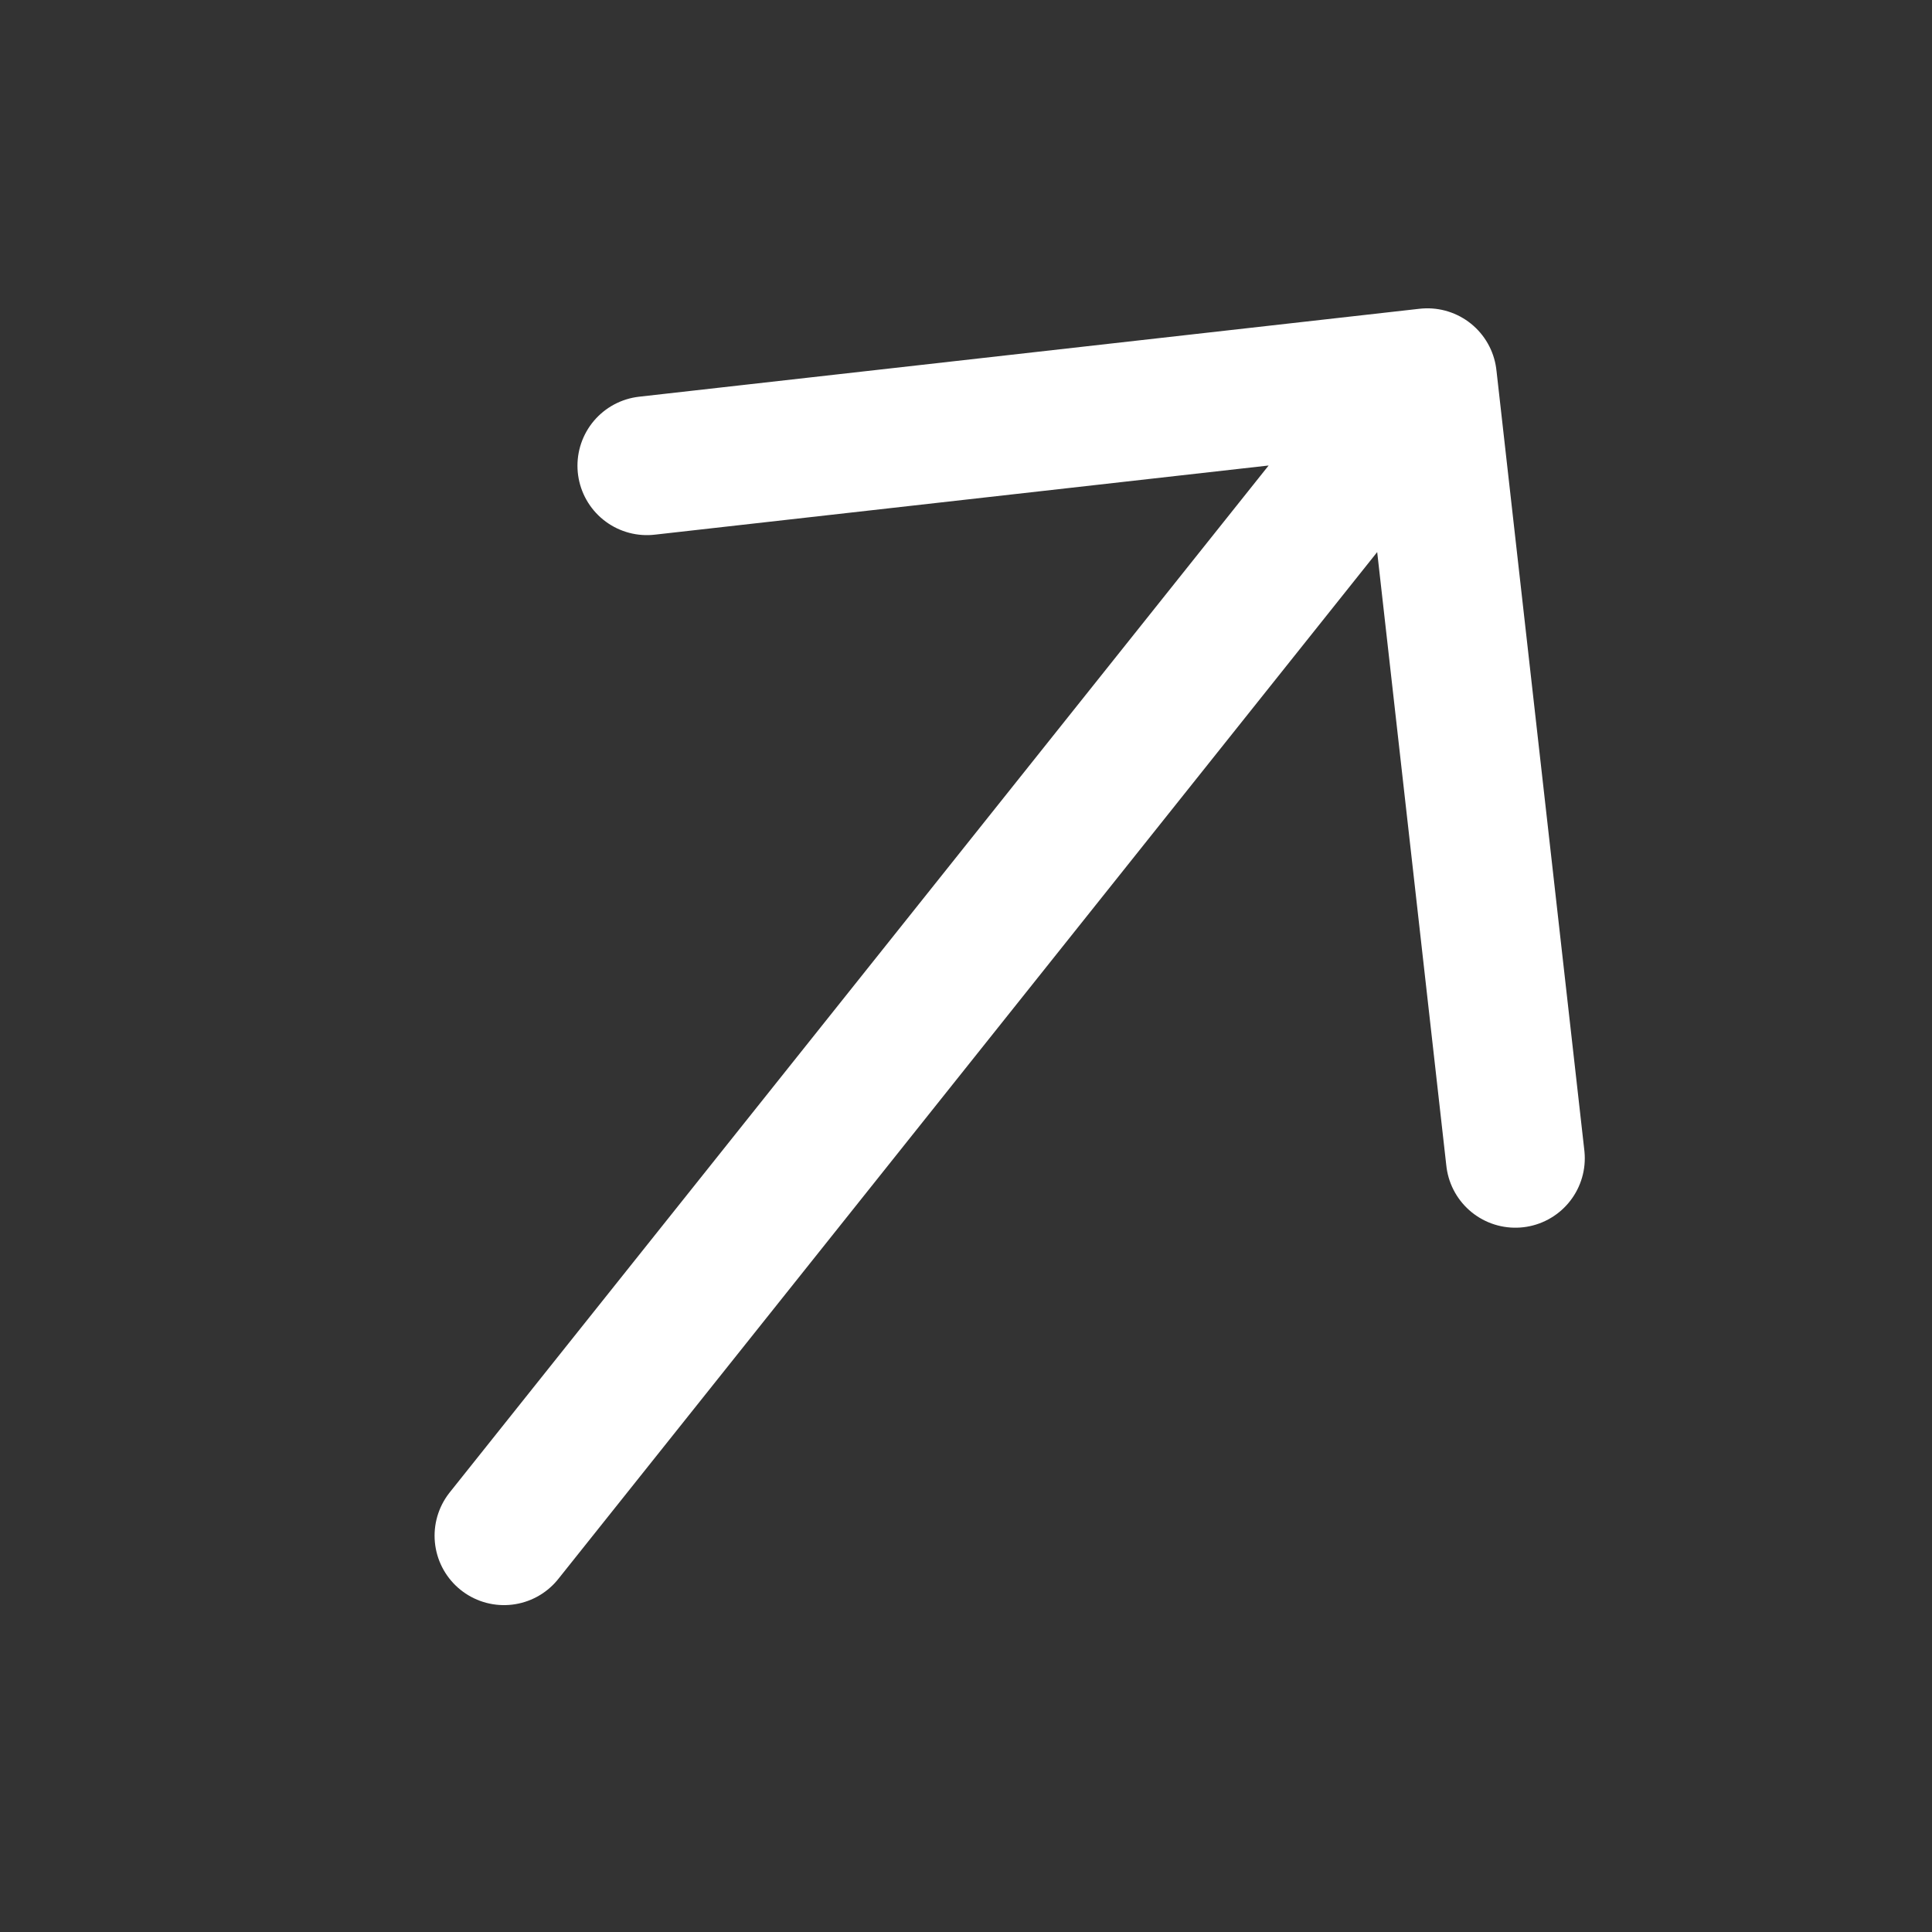
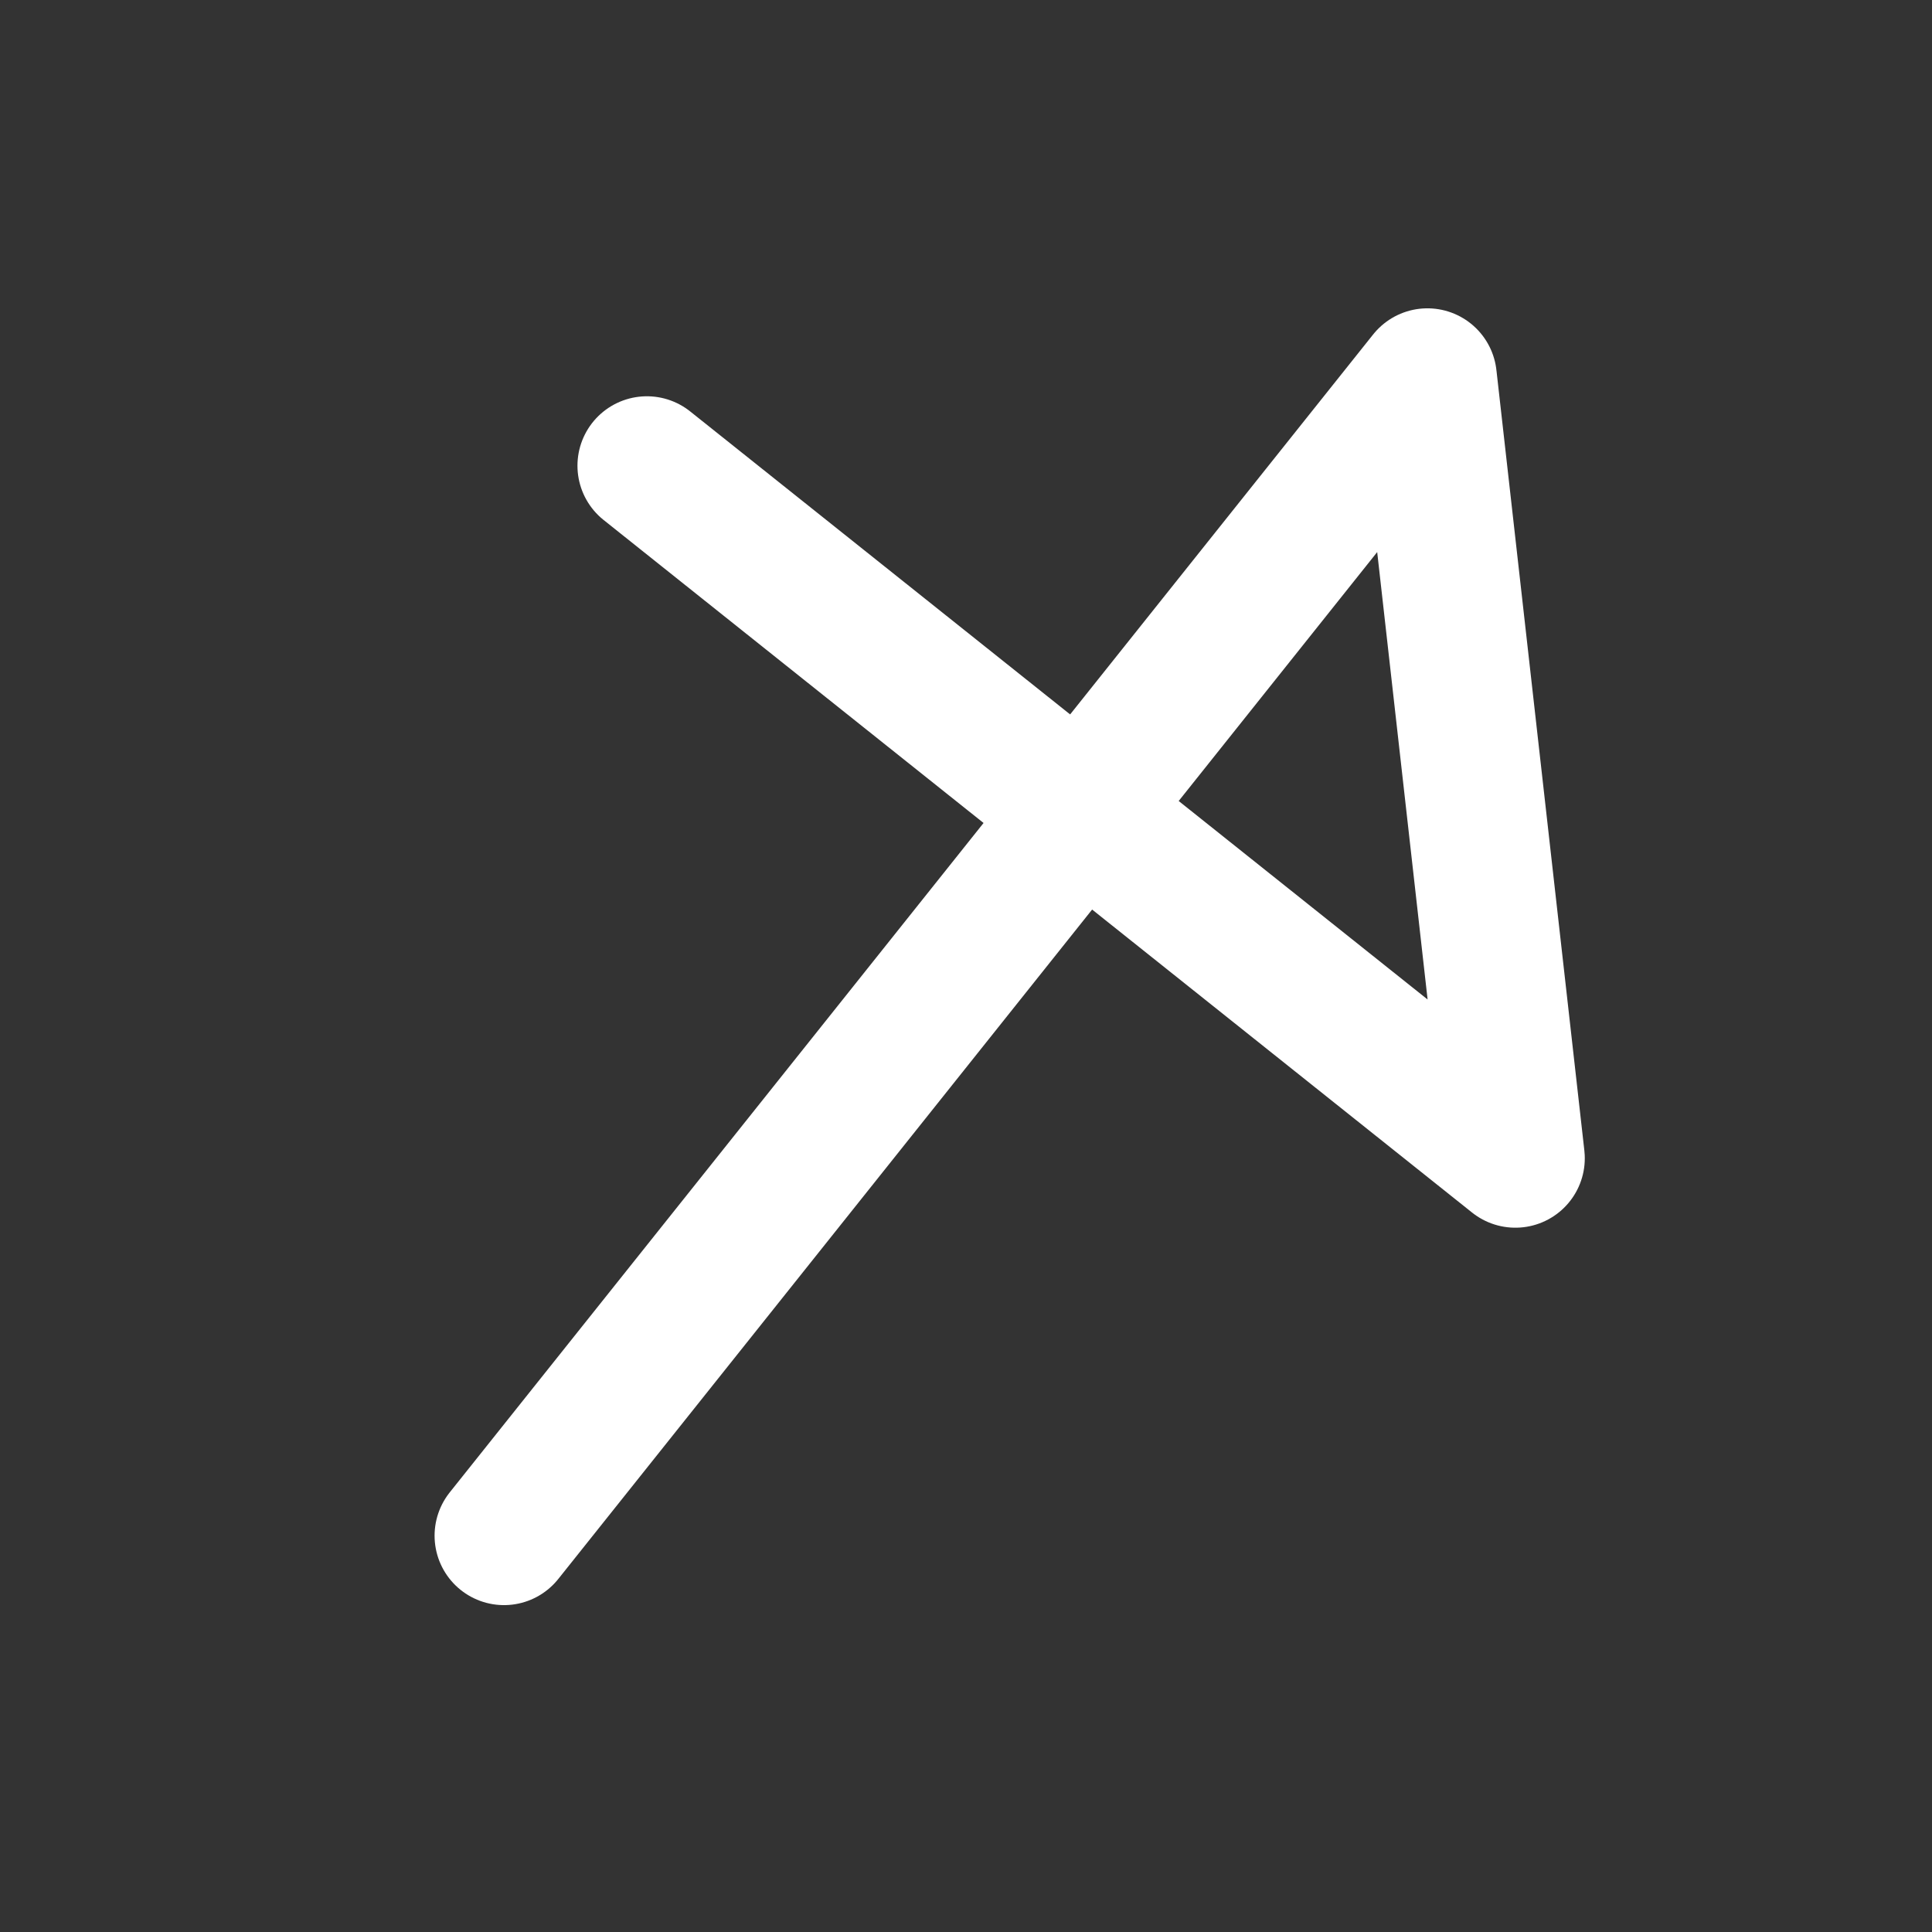
<svg xmlns="http://www.w3.org/2000/svg" width="23" height="23" viewBox="0 0 23 23" fill="none">
  <rect x="0" y="0" width="23" height="23" fill="#333333" stroke="none" />
-   <path d="M6 18.282L16.993 4.497M16.993 4.497L18.04 13.789M16.993 4.497L7.701 5.544" stroke="white" stroke-width="1.653" stroke-linecap="round" stroke-linejoin="round" />
+   <path d="M6 18.282L16.993 4.497M16.993 4.497L18.04 13.789L7.701 5.544" stroke="white" stroke-width="1.653" stroke-linecap="round" stroke-linejoin="round" />
</svg>